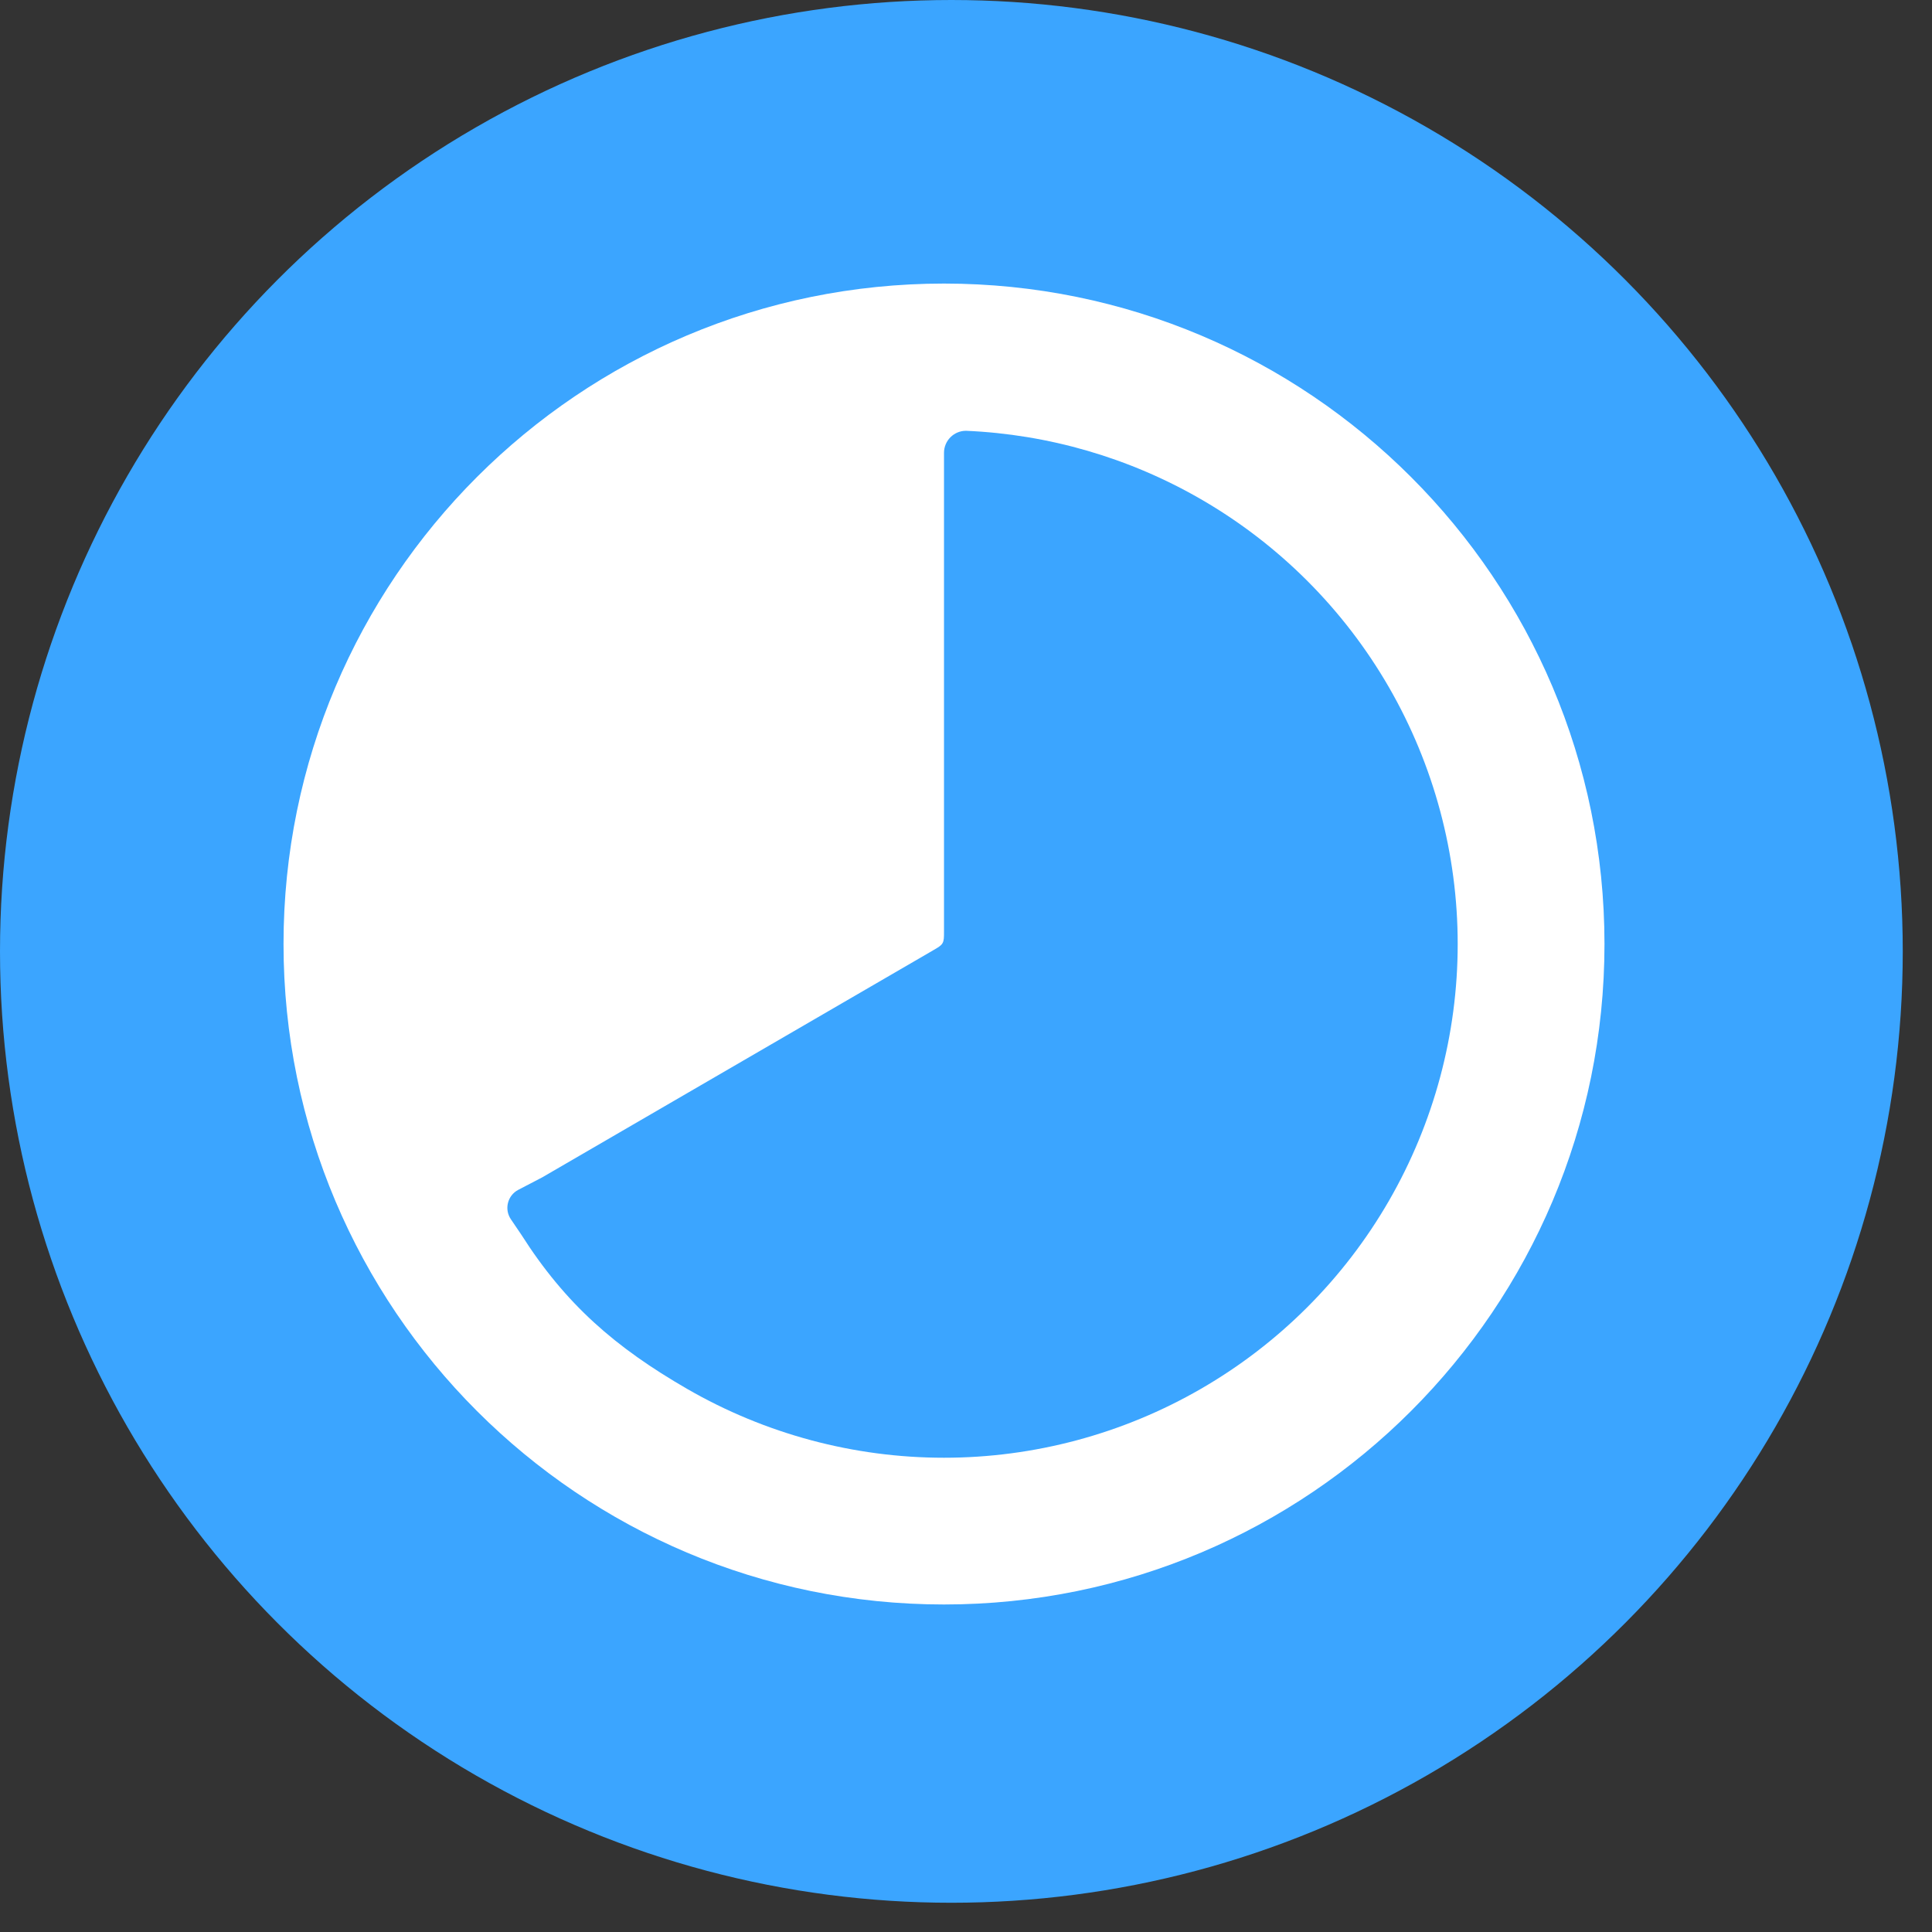
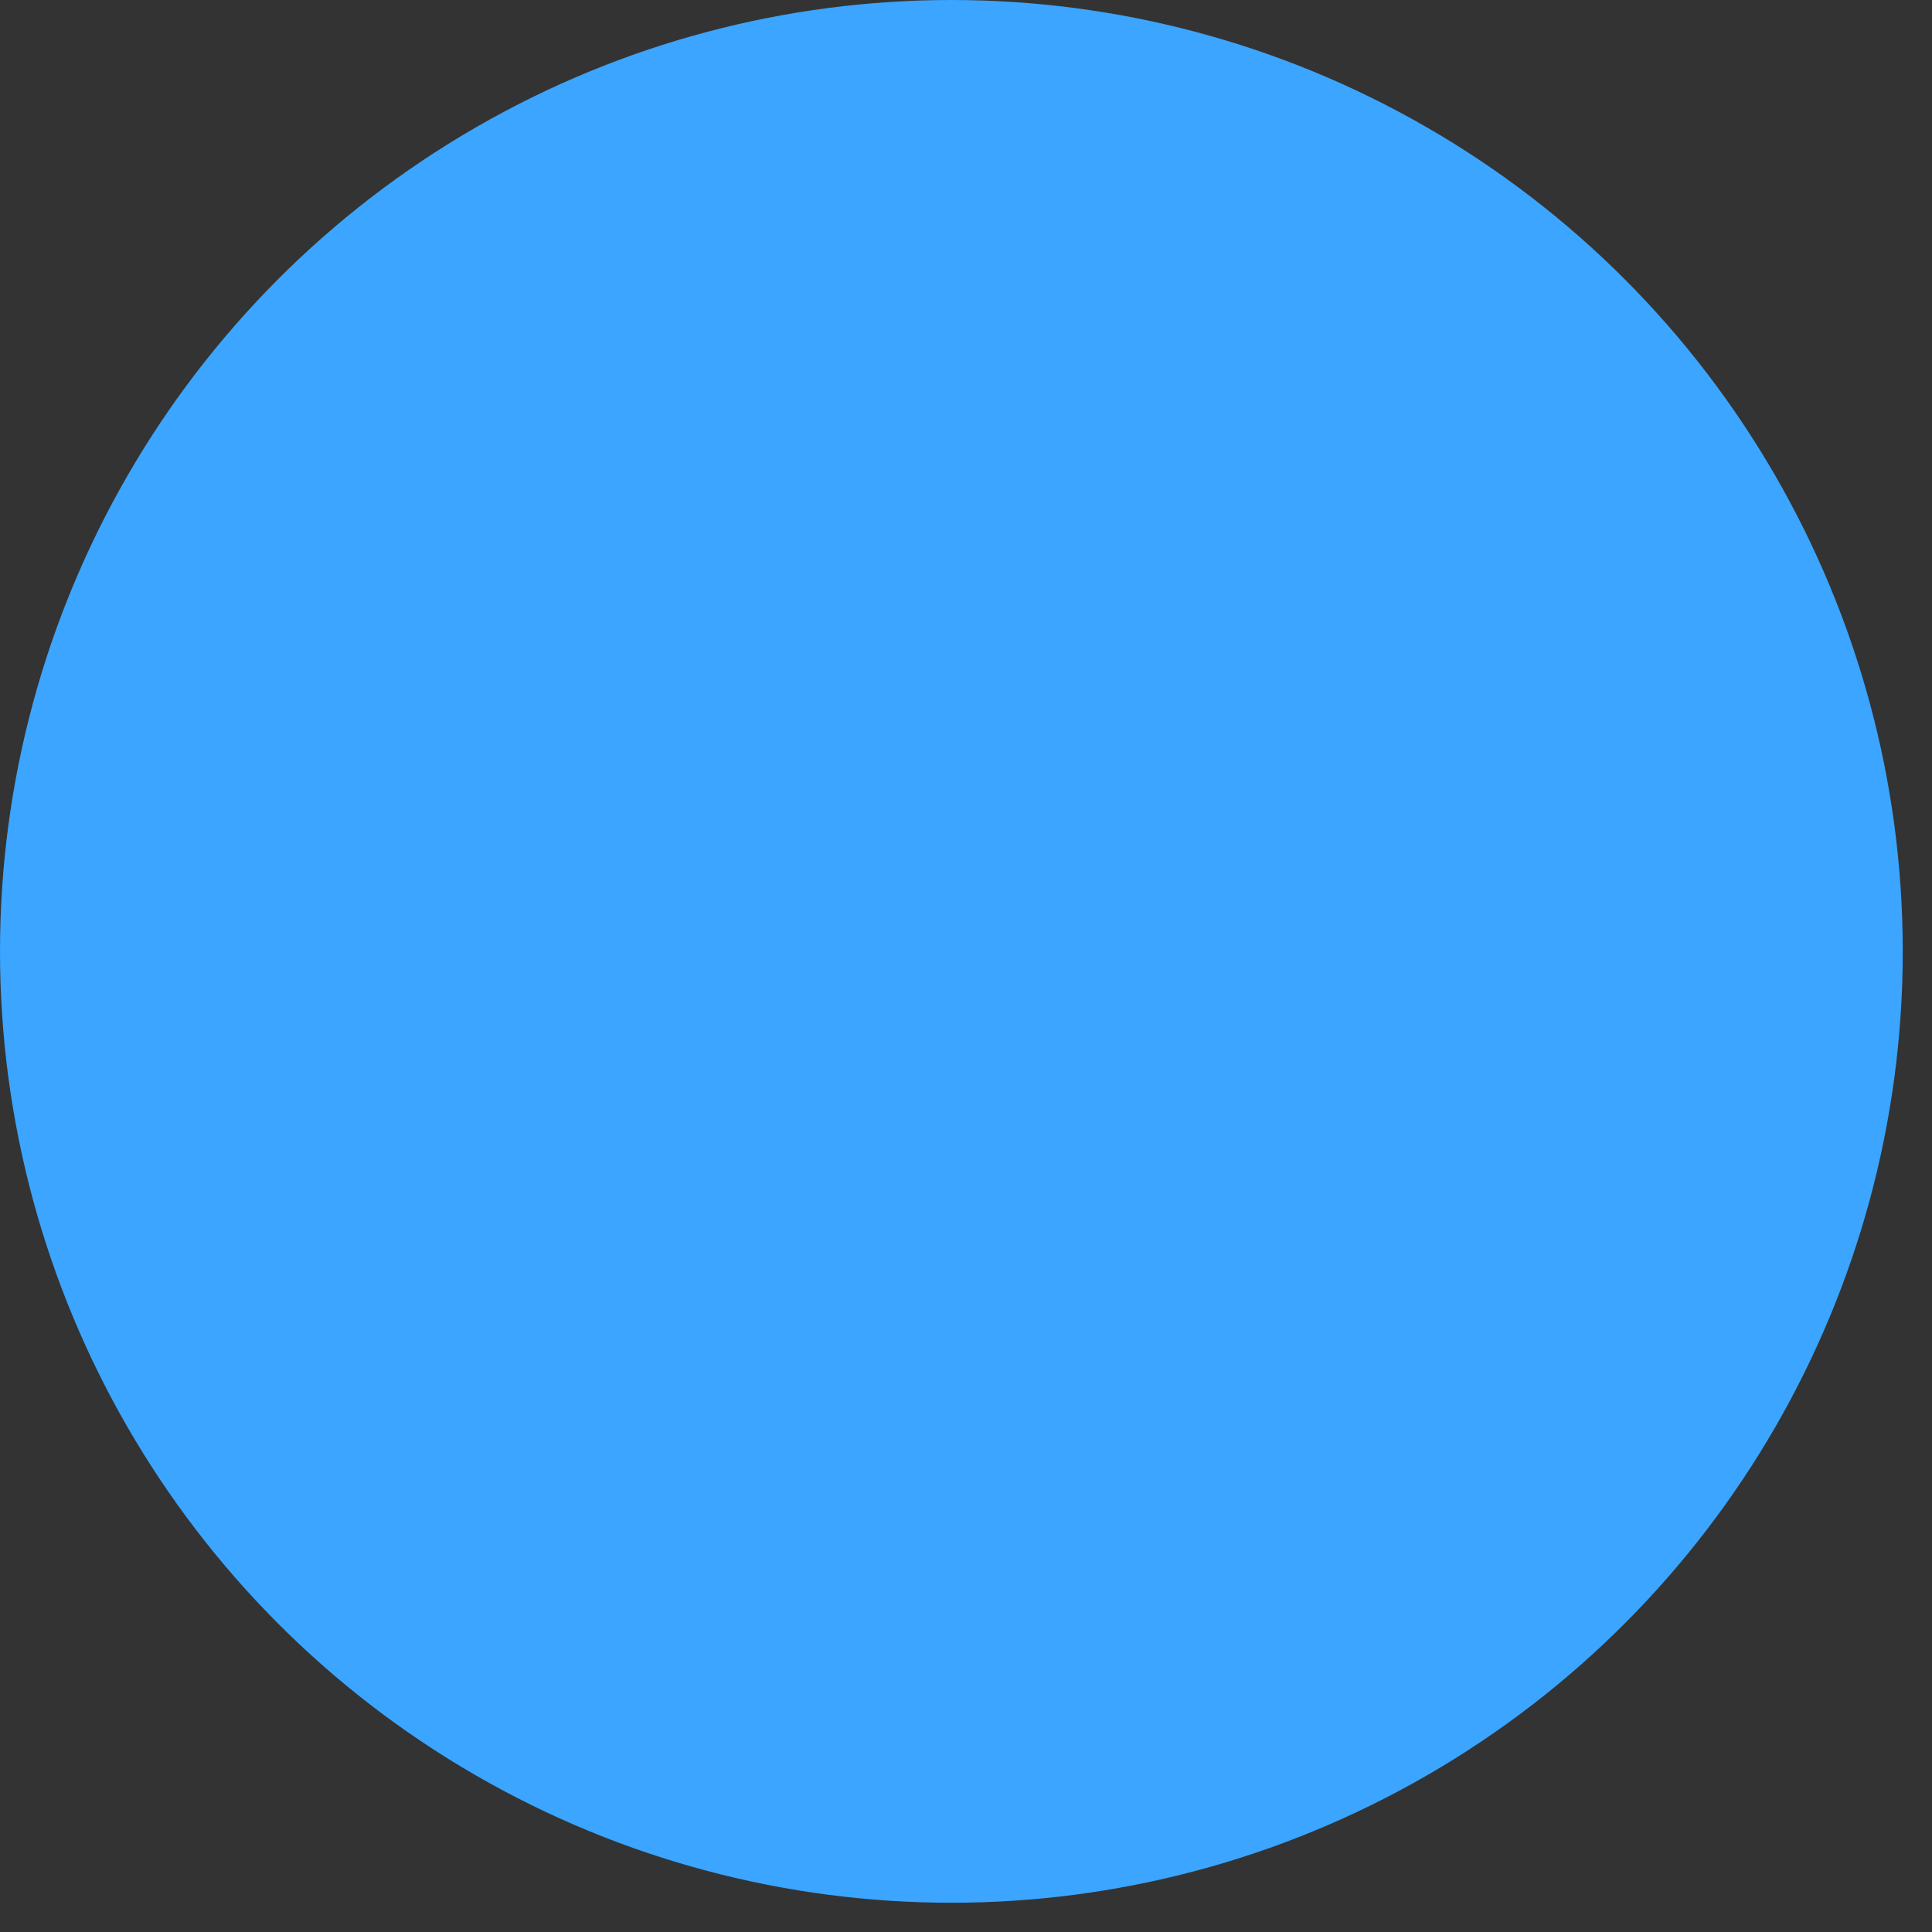
<svg xmlns="http://www.w3.org/2000/svg" width="44" height="44" viewBox="0 0 44 44" fill="none">
  <rect x="0" y="0" width="44" height="44" fill="#333333" stroke="none" />
  <circle cx="21.667" cy="21.667" r="21.667" fill="#3BA5FF" />
-   <path d="M21.499 36.541C29.806 36.541 36.541 29.807 36.541 21.5C36.541 13.192 29.806 6.458 21.499 6.458C13.191 6.458 6.457 13.192 6.457 21.5C6.457 29.807 13.191 36.541 21.499 36.541Z" fill="white" />
  <path d="M22 9.811C23.88 9.892 25.715 10.425 27.348 11.368C29.127 12.395 30.604 13.872 31.631 15.65C32.657 17.429 33.198 19.446 33.198 21.5C33.198 23.553 32.657 25.571 31.631 27.349C30.604 29.128 29.127 30.605 27.348 31.631C25.57 32.658 23.552 33.199 21.499 33.199C19.445 33.199 17.428 32.658 15.649 31.631C14.016 30.688 12.882 29.706 11.872 28.118L11.635 27.768C11.48 27.54 11.558 27.228 11.801 27.099L12.348 26.814L21.248 21.645L21.249 21.644C21.371 21.574 21.432 21.538 21.465 21.48C21.499 21.422 21.499 21.352 21.499 21.21V10.313C21.499 10.036 21.723 9.811 22 9.811Z" fill="#3BA5FF" />
</svg>